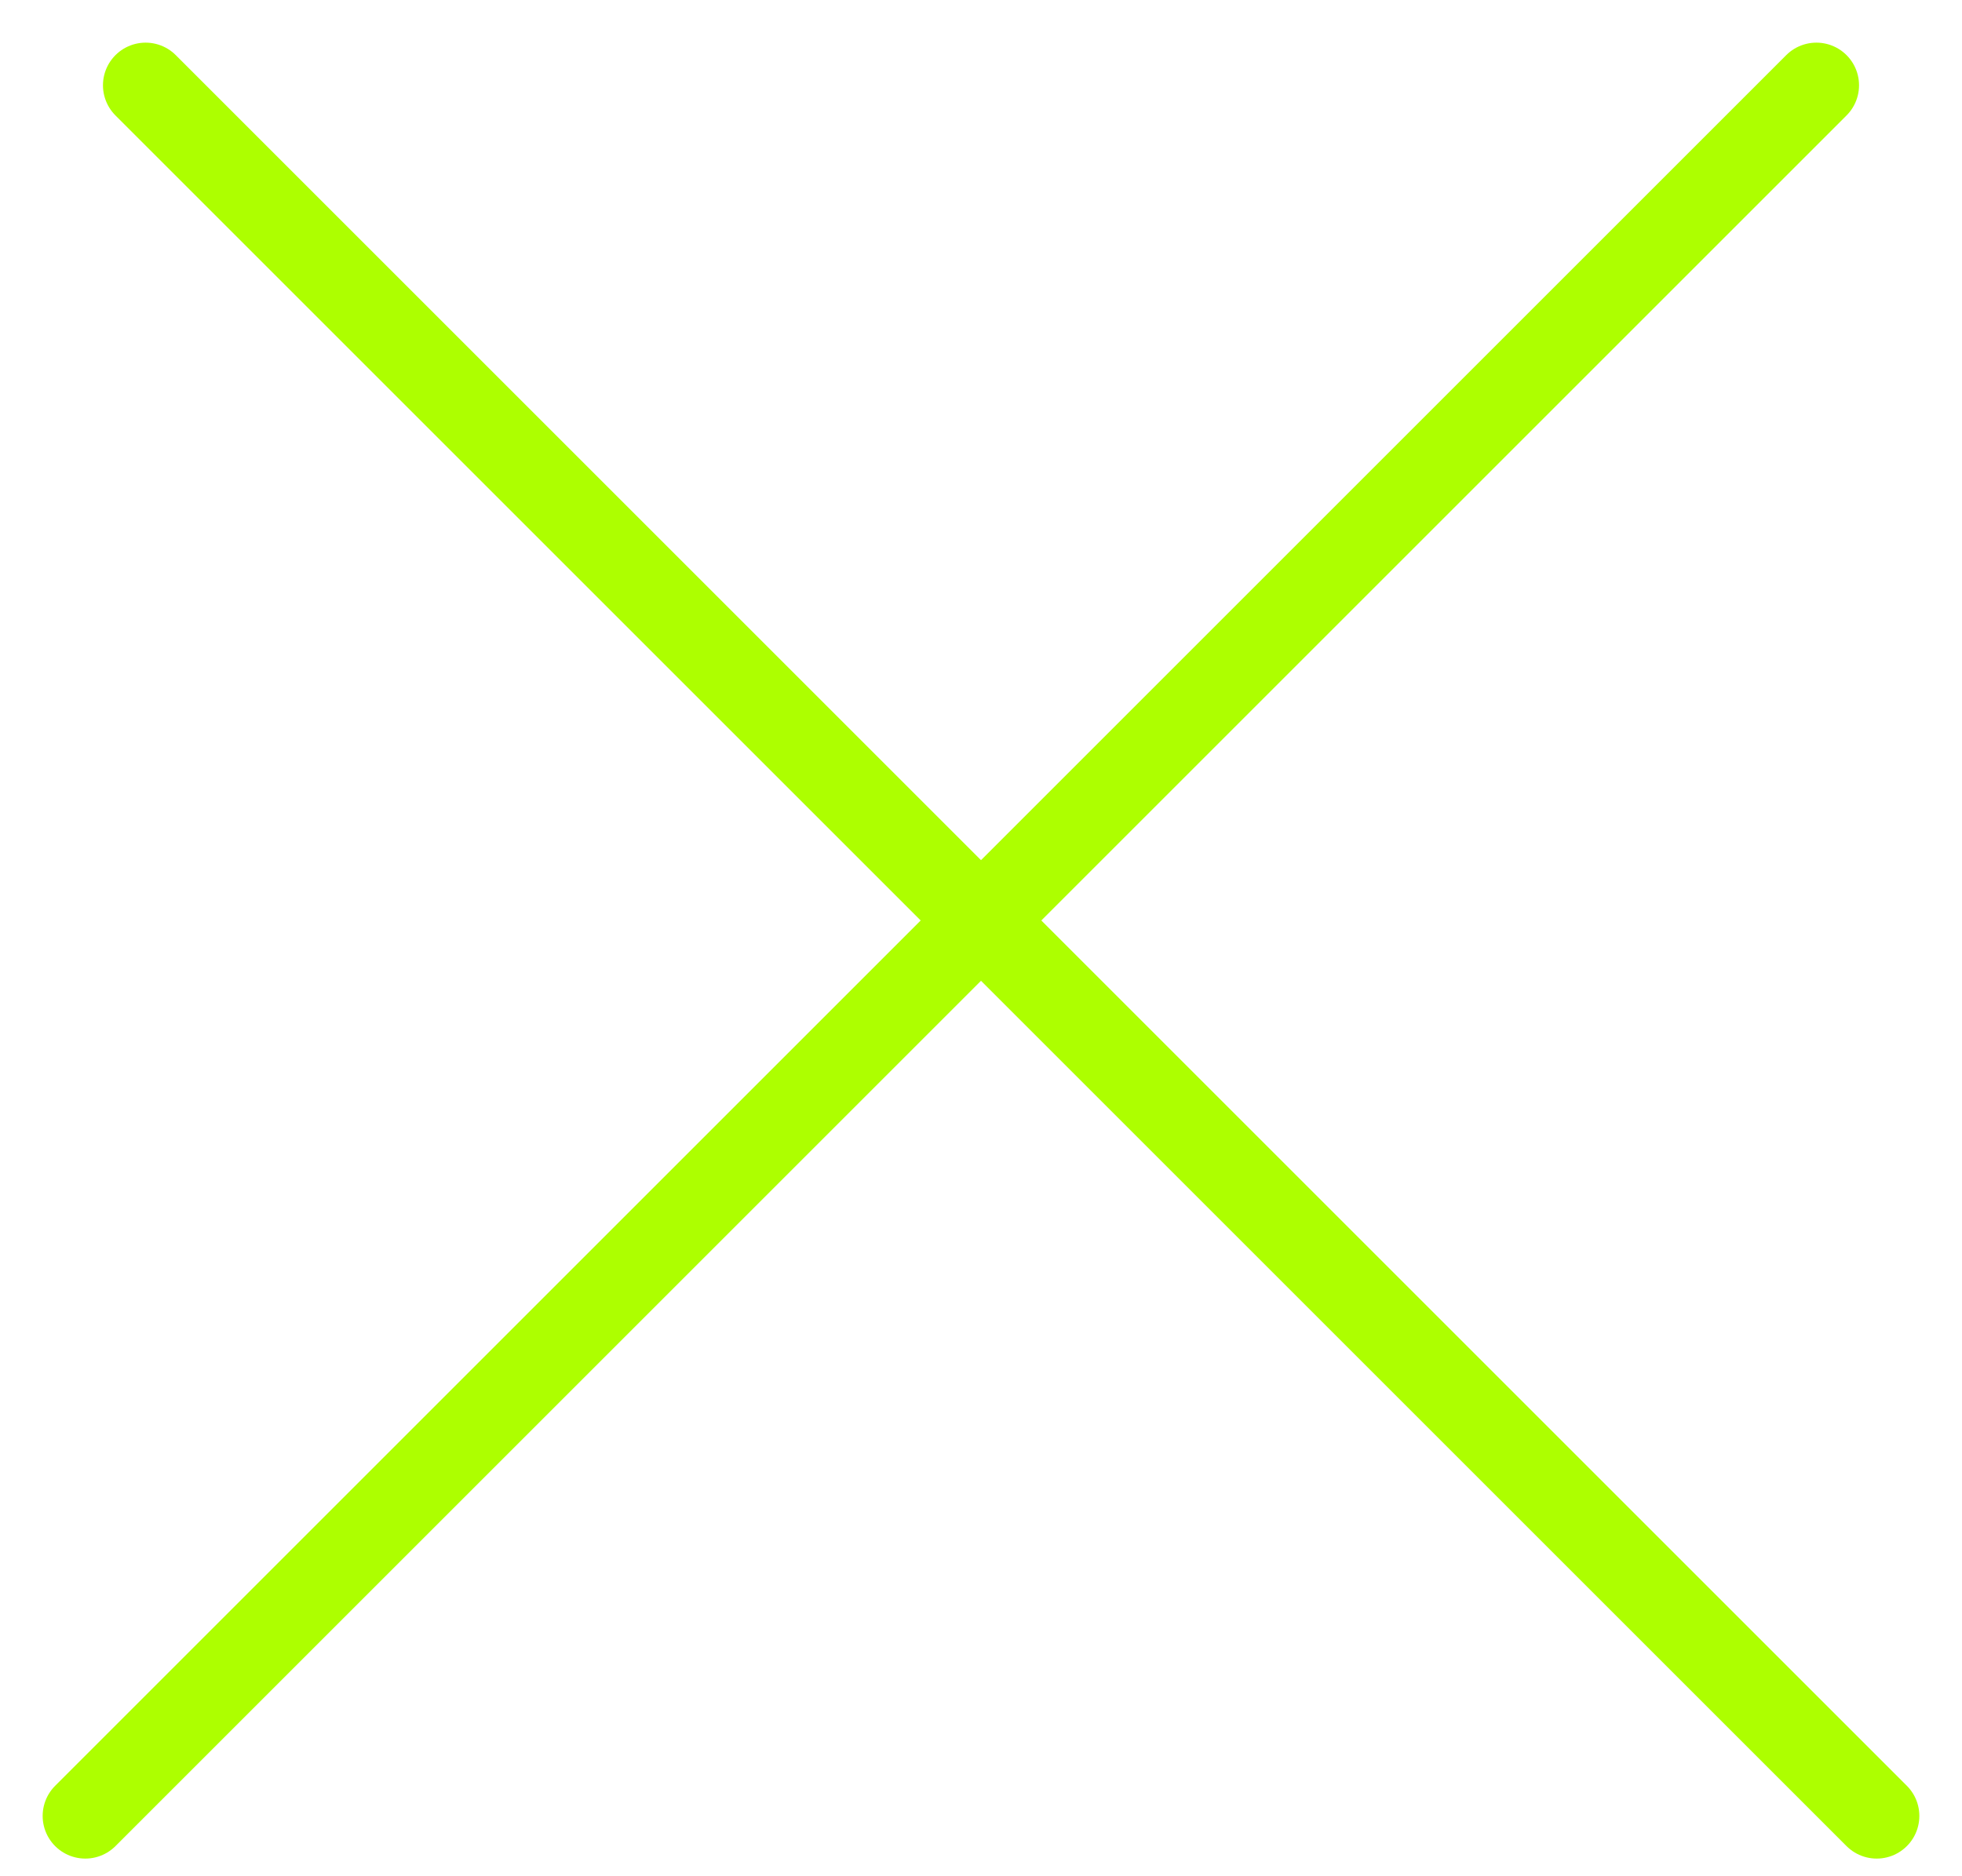
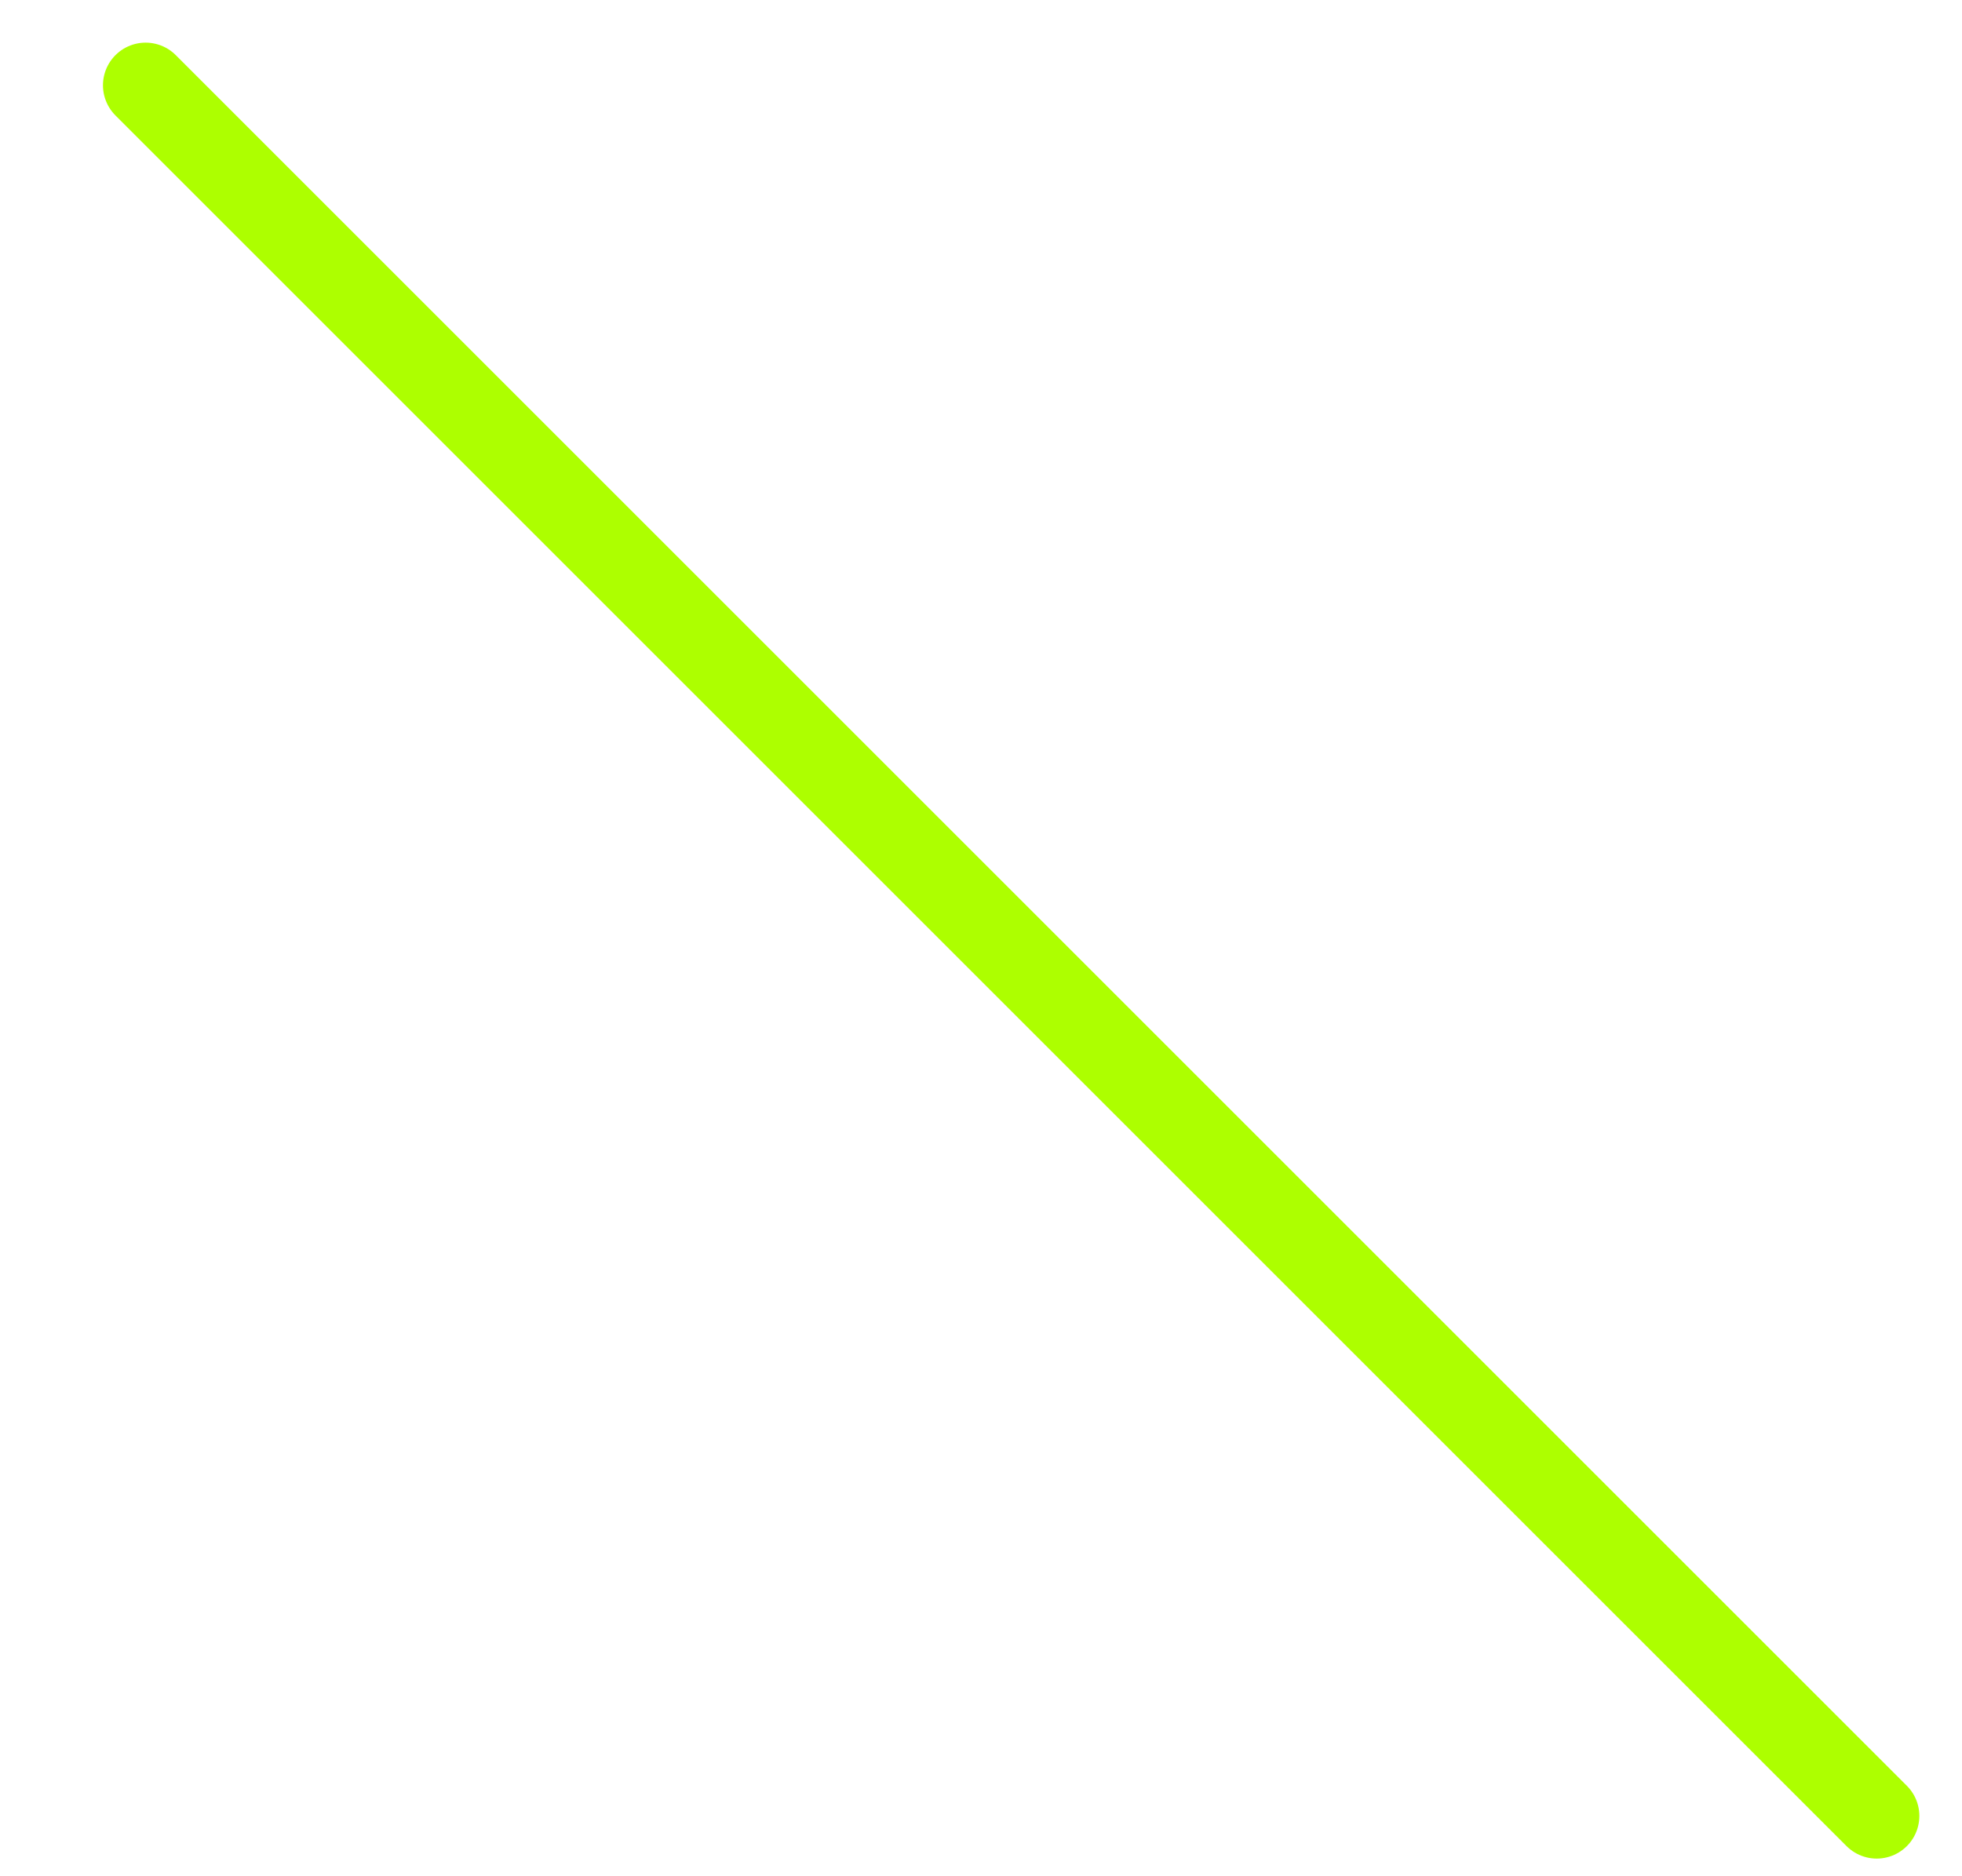
<svg xmlns="http://www.w3.org/2000/svg" width="23" height="22" viewBox="0 0 23 22" fill="none">
  <line x1="1.707" y1="1" x2="22" y2="21.293" stroke="#ADFF00" stroke-linecap="round" />
-   <line x1="1" y1="21.293" x2="21.293" y2="1" stroke="#ADFF00" stroke-linecap="round" />
</svg>